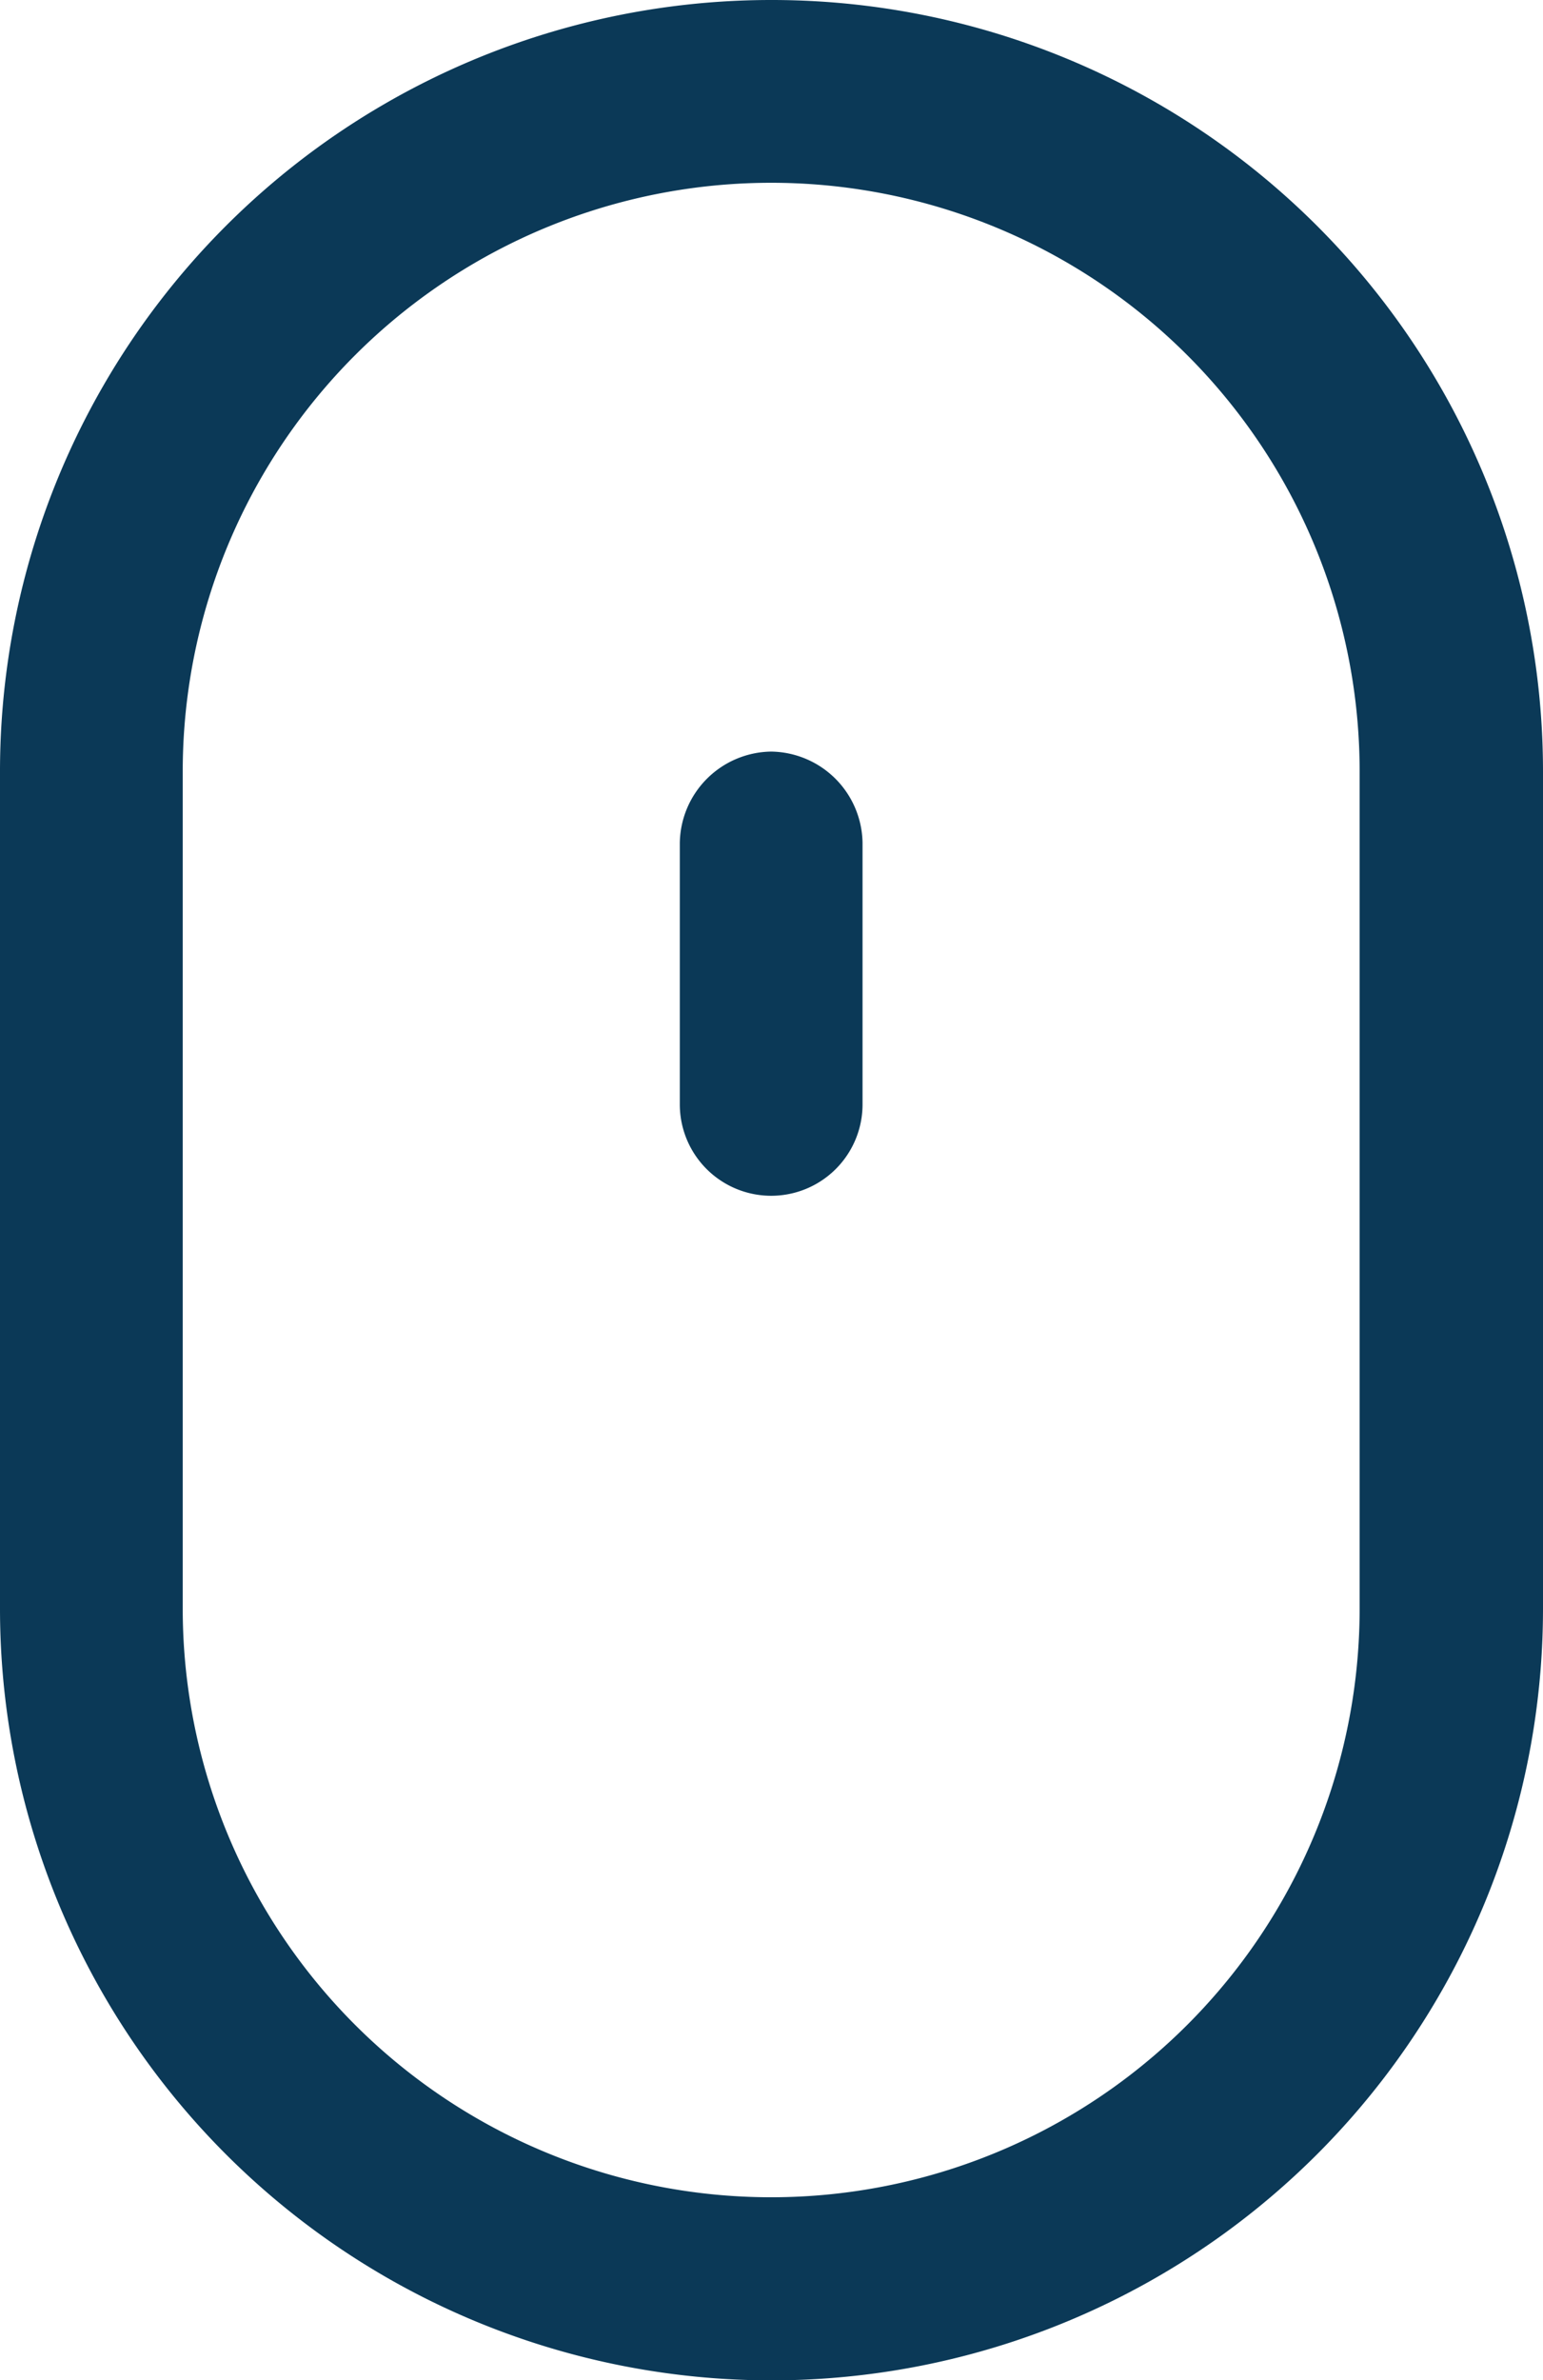
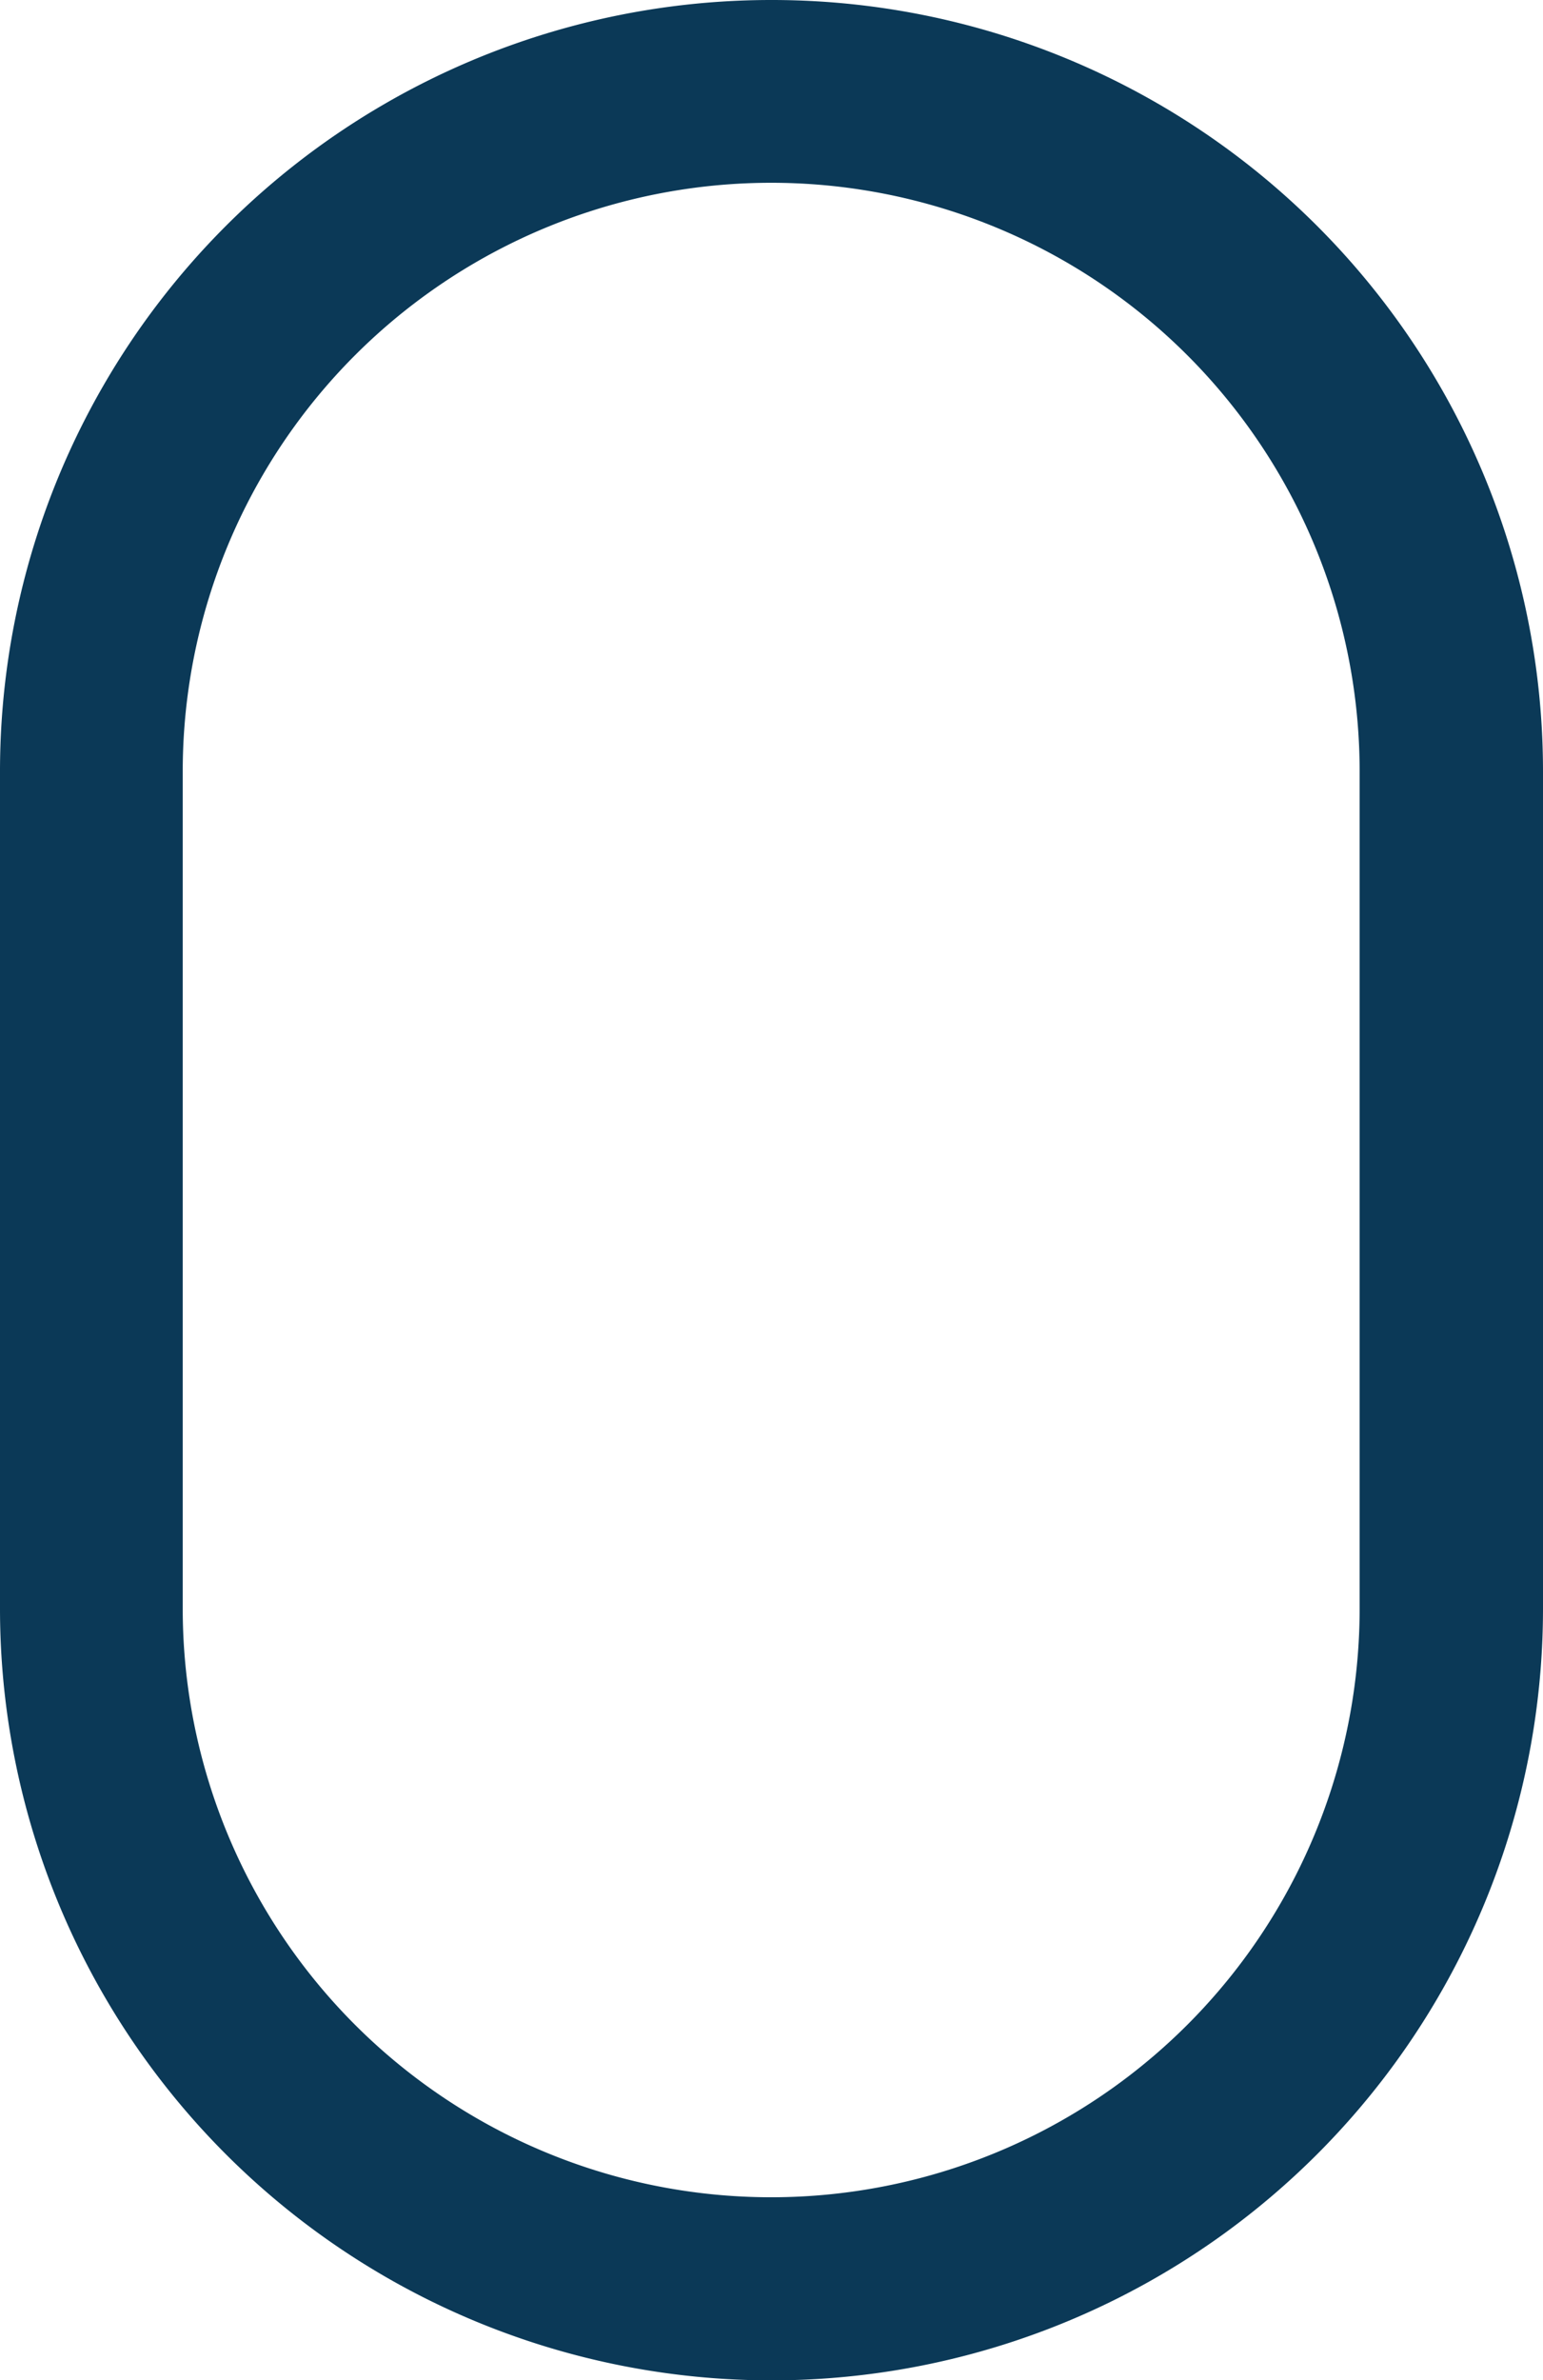
<svg xmlns="http://www.w3.org/2000/svg" viewBox="0 0 24.15 37.24">
  <defs>
    <style>.cls-1{fill:#0b3957;}</style>
  </defs>
  <title>reassurance-1</title>
  <g id="Calque_2" data-name="Calque 2">
    <g id="images">
      <path class="cls-1" d="M12.07,0A12.07,12.07,0,0,0,0,12.07v13.1a12.07,12.07,0,0,0,24.15,0V12.07A12.07,12.07,0,0,0,12.07,0m9.21,25.17a9.21,9.21,0,0,1-18.42,0V12.07a9.21,9.21,0,0,1,18.42,0Z" />
-       <path class="cls-1" d="M12.07,11.76a1.45,1.45,0,0,0-1.43,1.43v4.09a1.43,1.43,0,1,0,2.86,0V13.19a1.45,1.45,0,0,0-1.43-1.43" />
    </g>
  </g>
</svg>